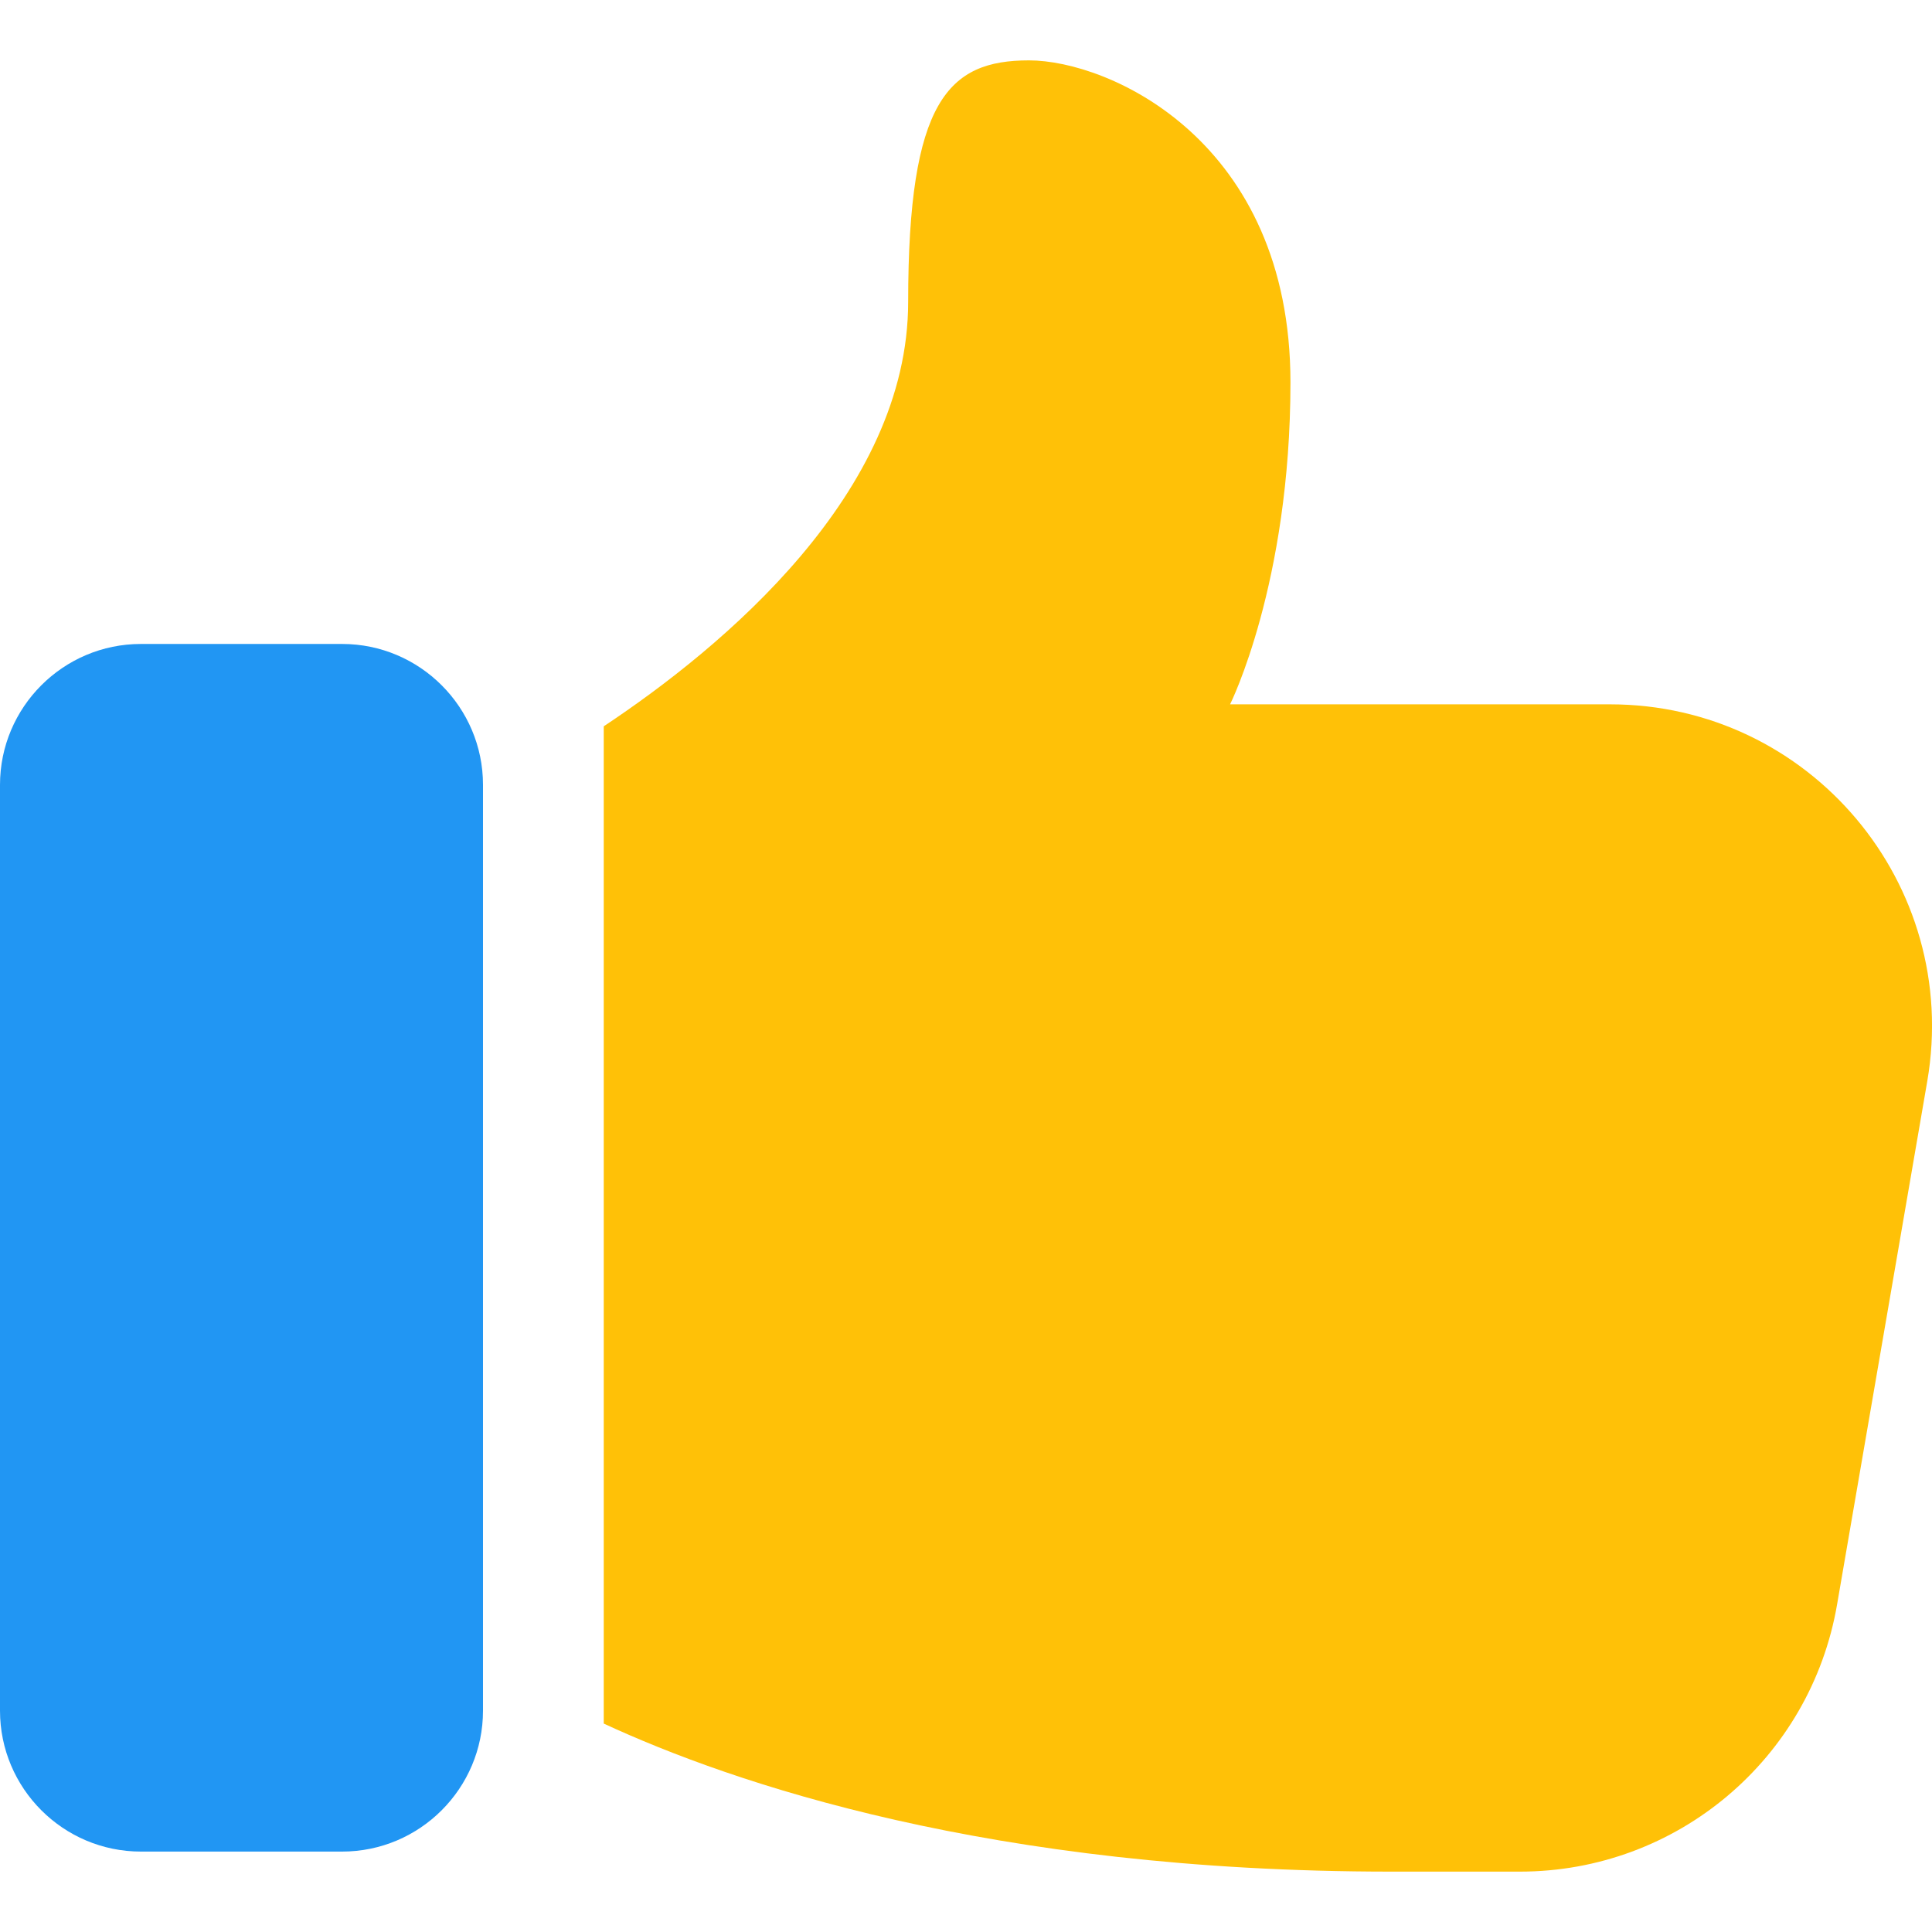
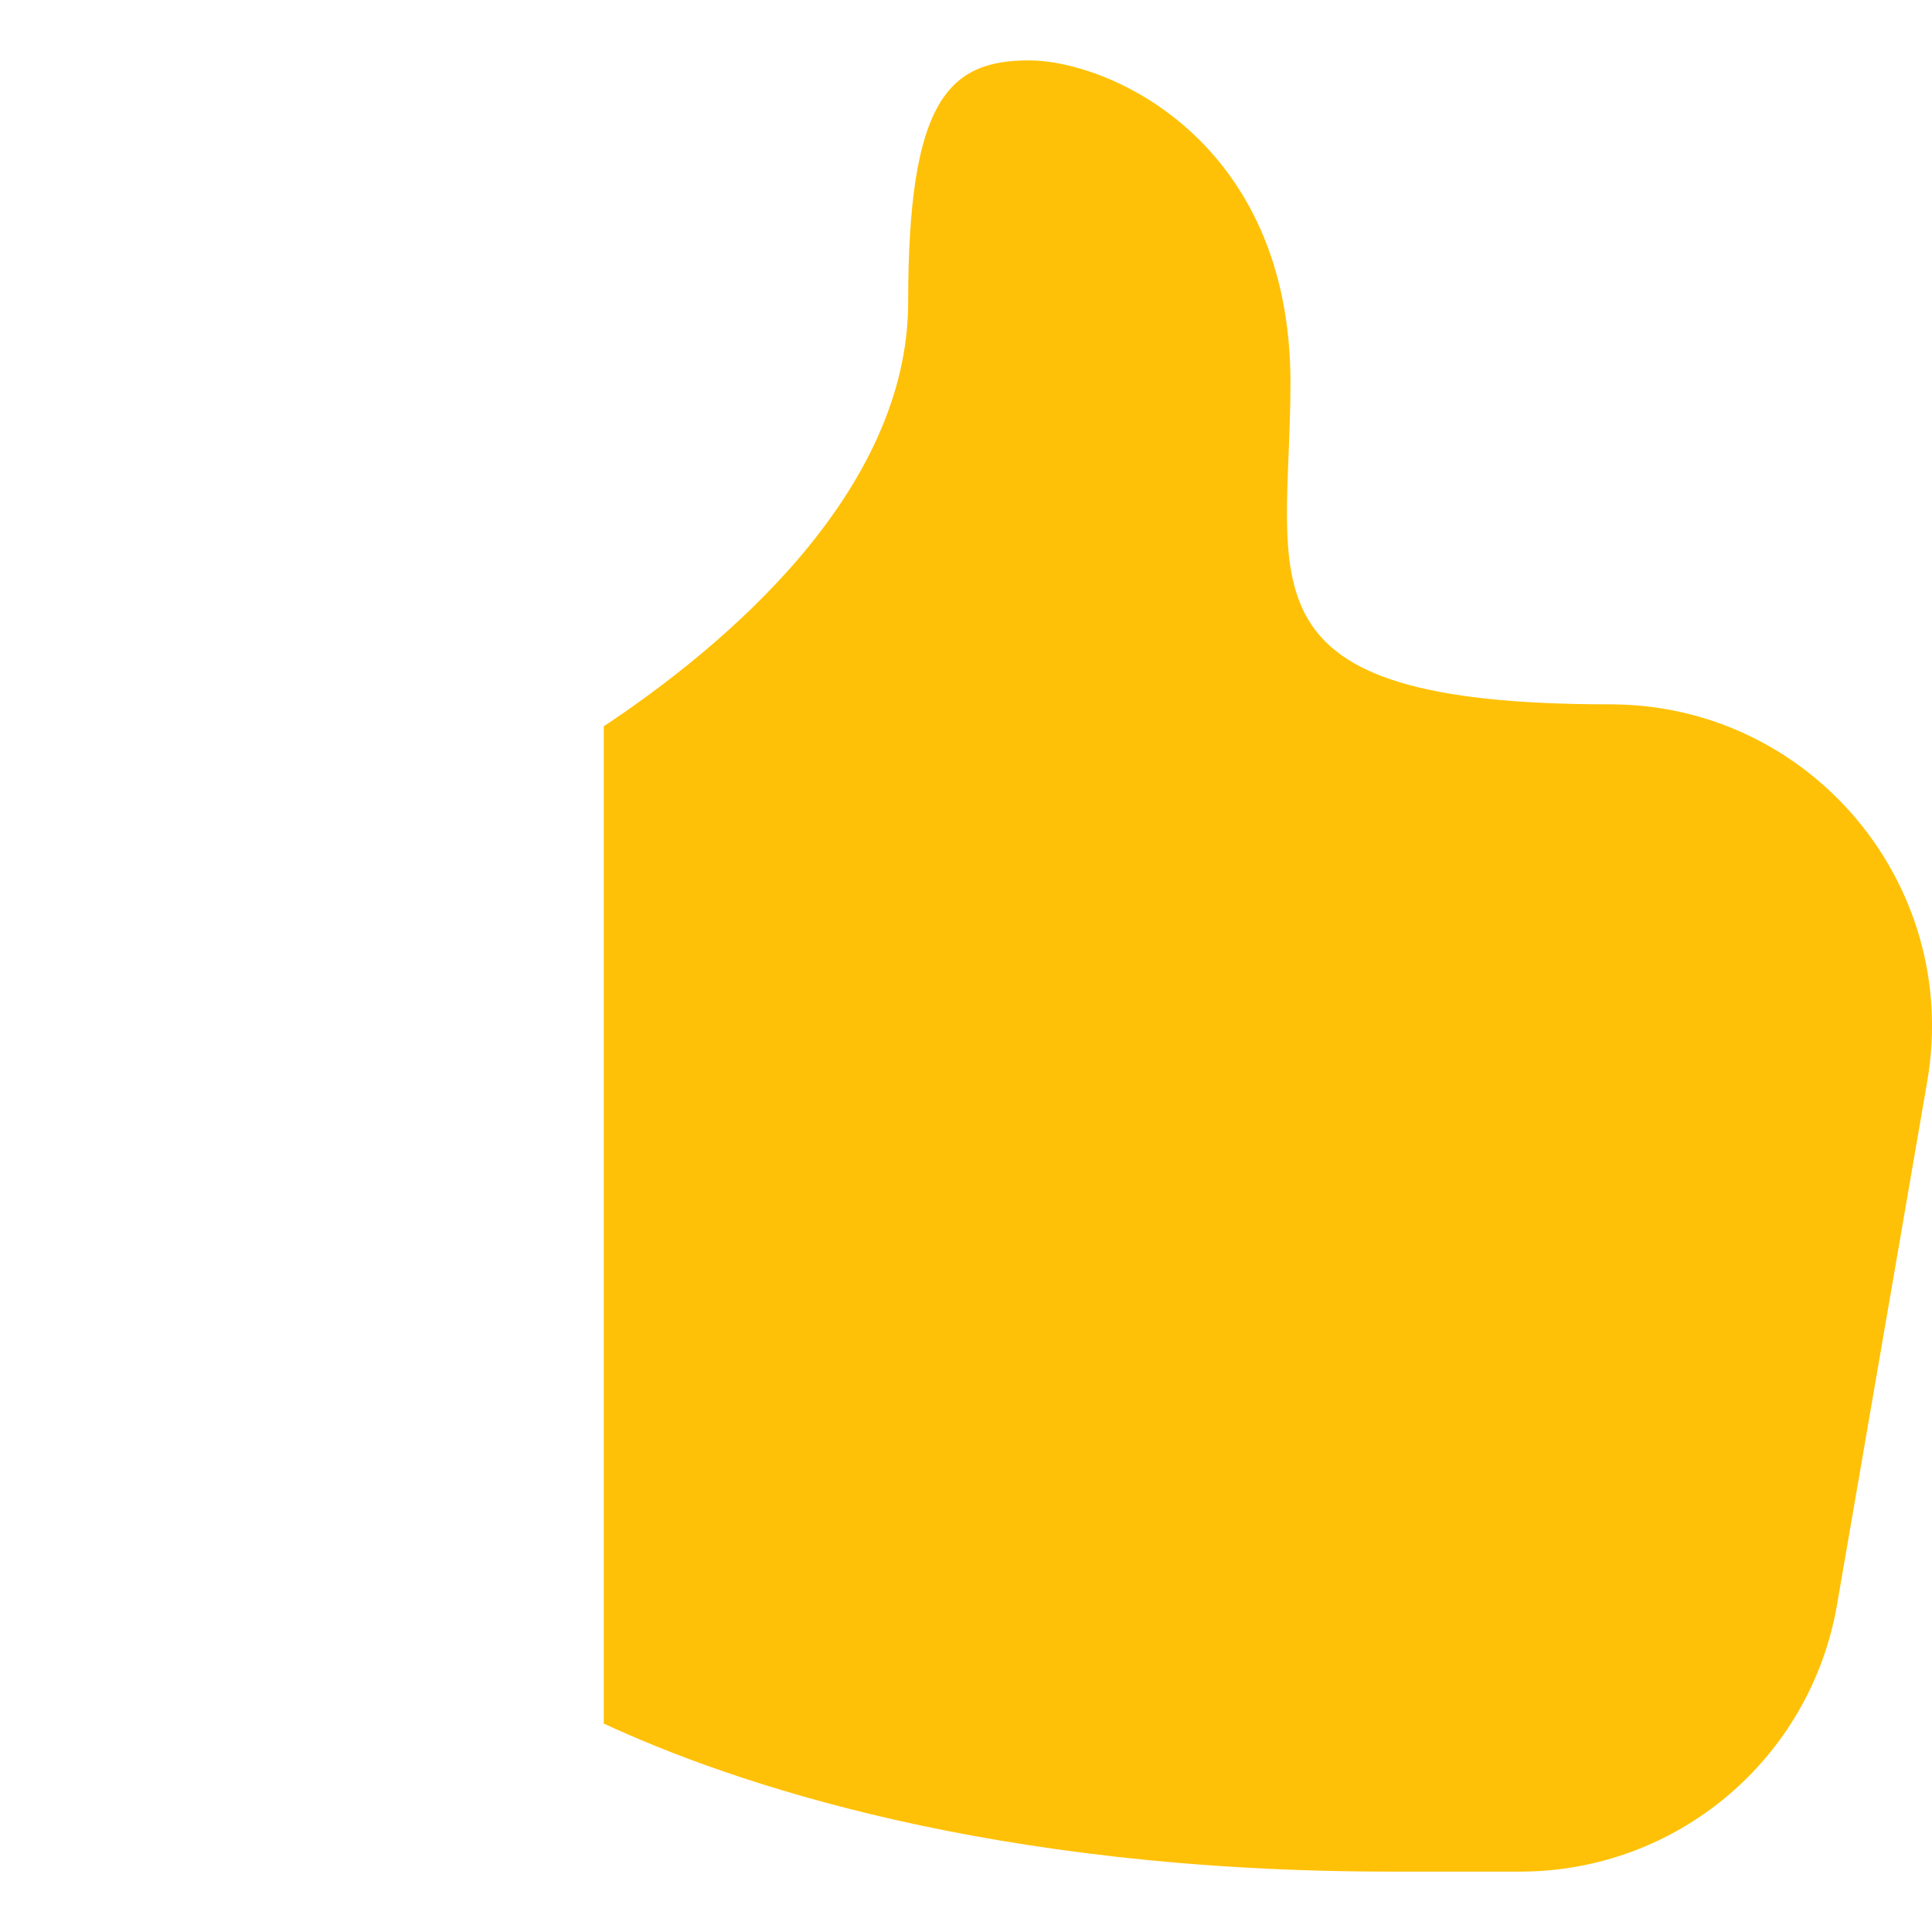
<svg xmlns="http://www.w3.org/2000/svg" width="16" height="16" viewBox="0 0 16 16" fill="none">
  <g clip-path="url(#clip0_71_2)">
-     <path d="M2.833 5.333H1.167C0.523 5.333 0 5.857 0 6.5V14.167C0 14.81 0.523 15.334 1.167 15.334H2.833C3.477 15.334 4 14.81 4 14.167V6.5C4 5.857 3.477 5.333 2.833 5.333Z" fill="#2196F3" />
-     <path d="M13.334 5.833H10.187C10.187 5.833 10.687 4.833 10.687 3.167C10.687 1.167 9.187 0.5 8.521 0.5C7.854 0.5 7.521 0.833 7.521 2.5C7.521 4.084 5.987 5.359 5 6.015V14.274C6.067 14.768 8.204 15.5 11.521 15.5H12.587C13.887 15.5 14.994 14.567 15.214 13.287L15.961 8.953C16.241 7.32 14.987 5.833 13.334 5.833Z" fill="#FFC107" />
+     <path d="M13.334 5.833C10.187 5.833 10.687 4.833 10.687 3.167C10.687 1.167 9.187 0.5 8.521 0.5C7.854 0.5 7.521 0.833 7.521 2.5C7.521 4.084 5.987 5.359 5 6.015V14.274C6.067 14.768 8.204 15.5 11.521 15.5H12.587C13.887 15.5 14.994 14.567 15.214 13.287L15.961 8.953C16.241 7.32 14.987 5.833 13.334 5.833Z" fill="#FFC107" />
  </g>
  <defs>
    <clipPath id="clip0_71_2">
      <rect width="16" height="16" fill="white" />
    </clipPath>
  </defs>
</svg>